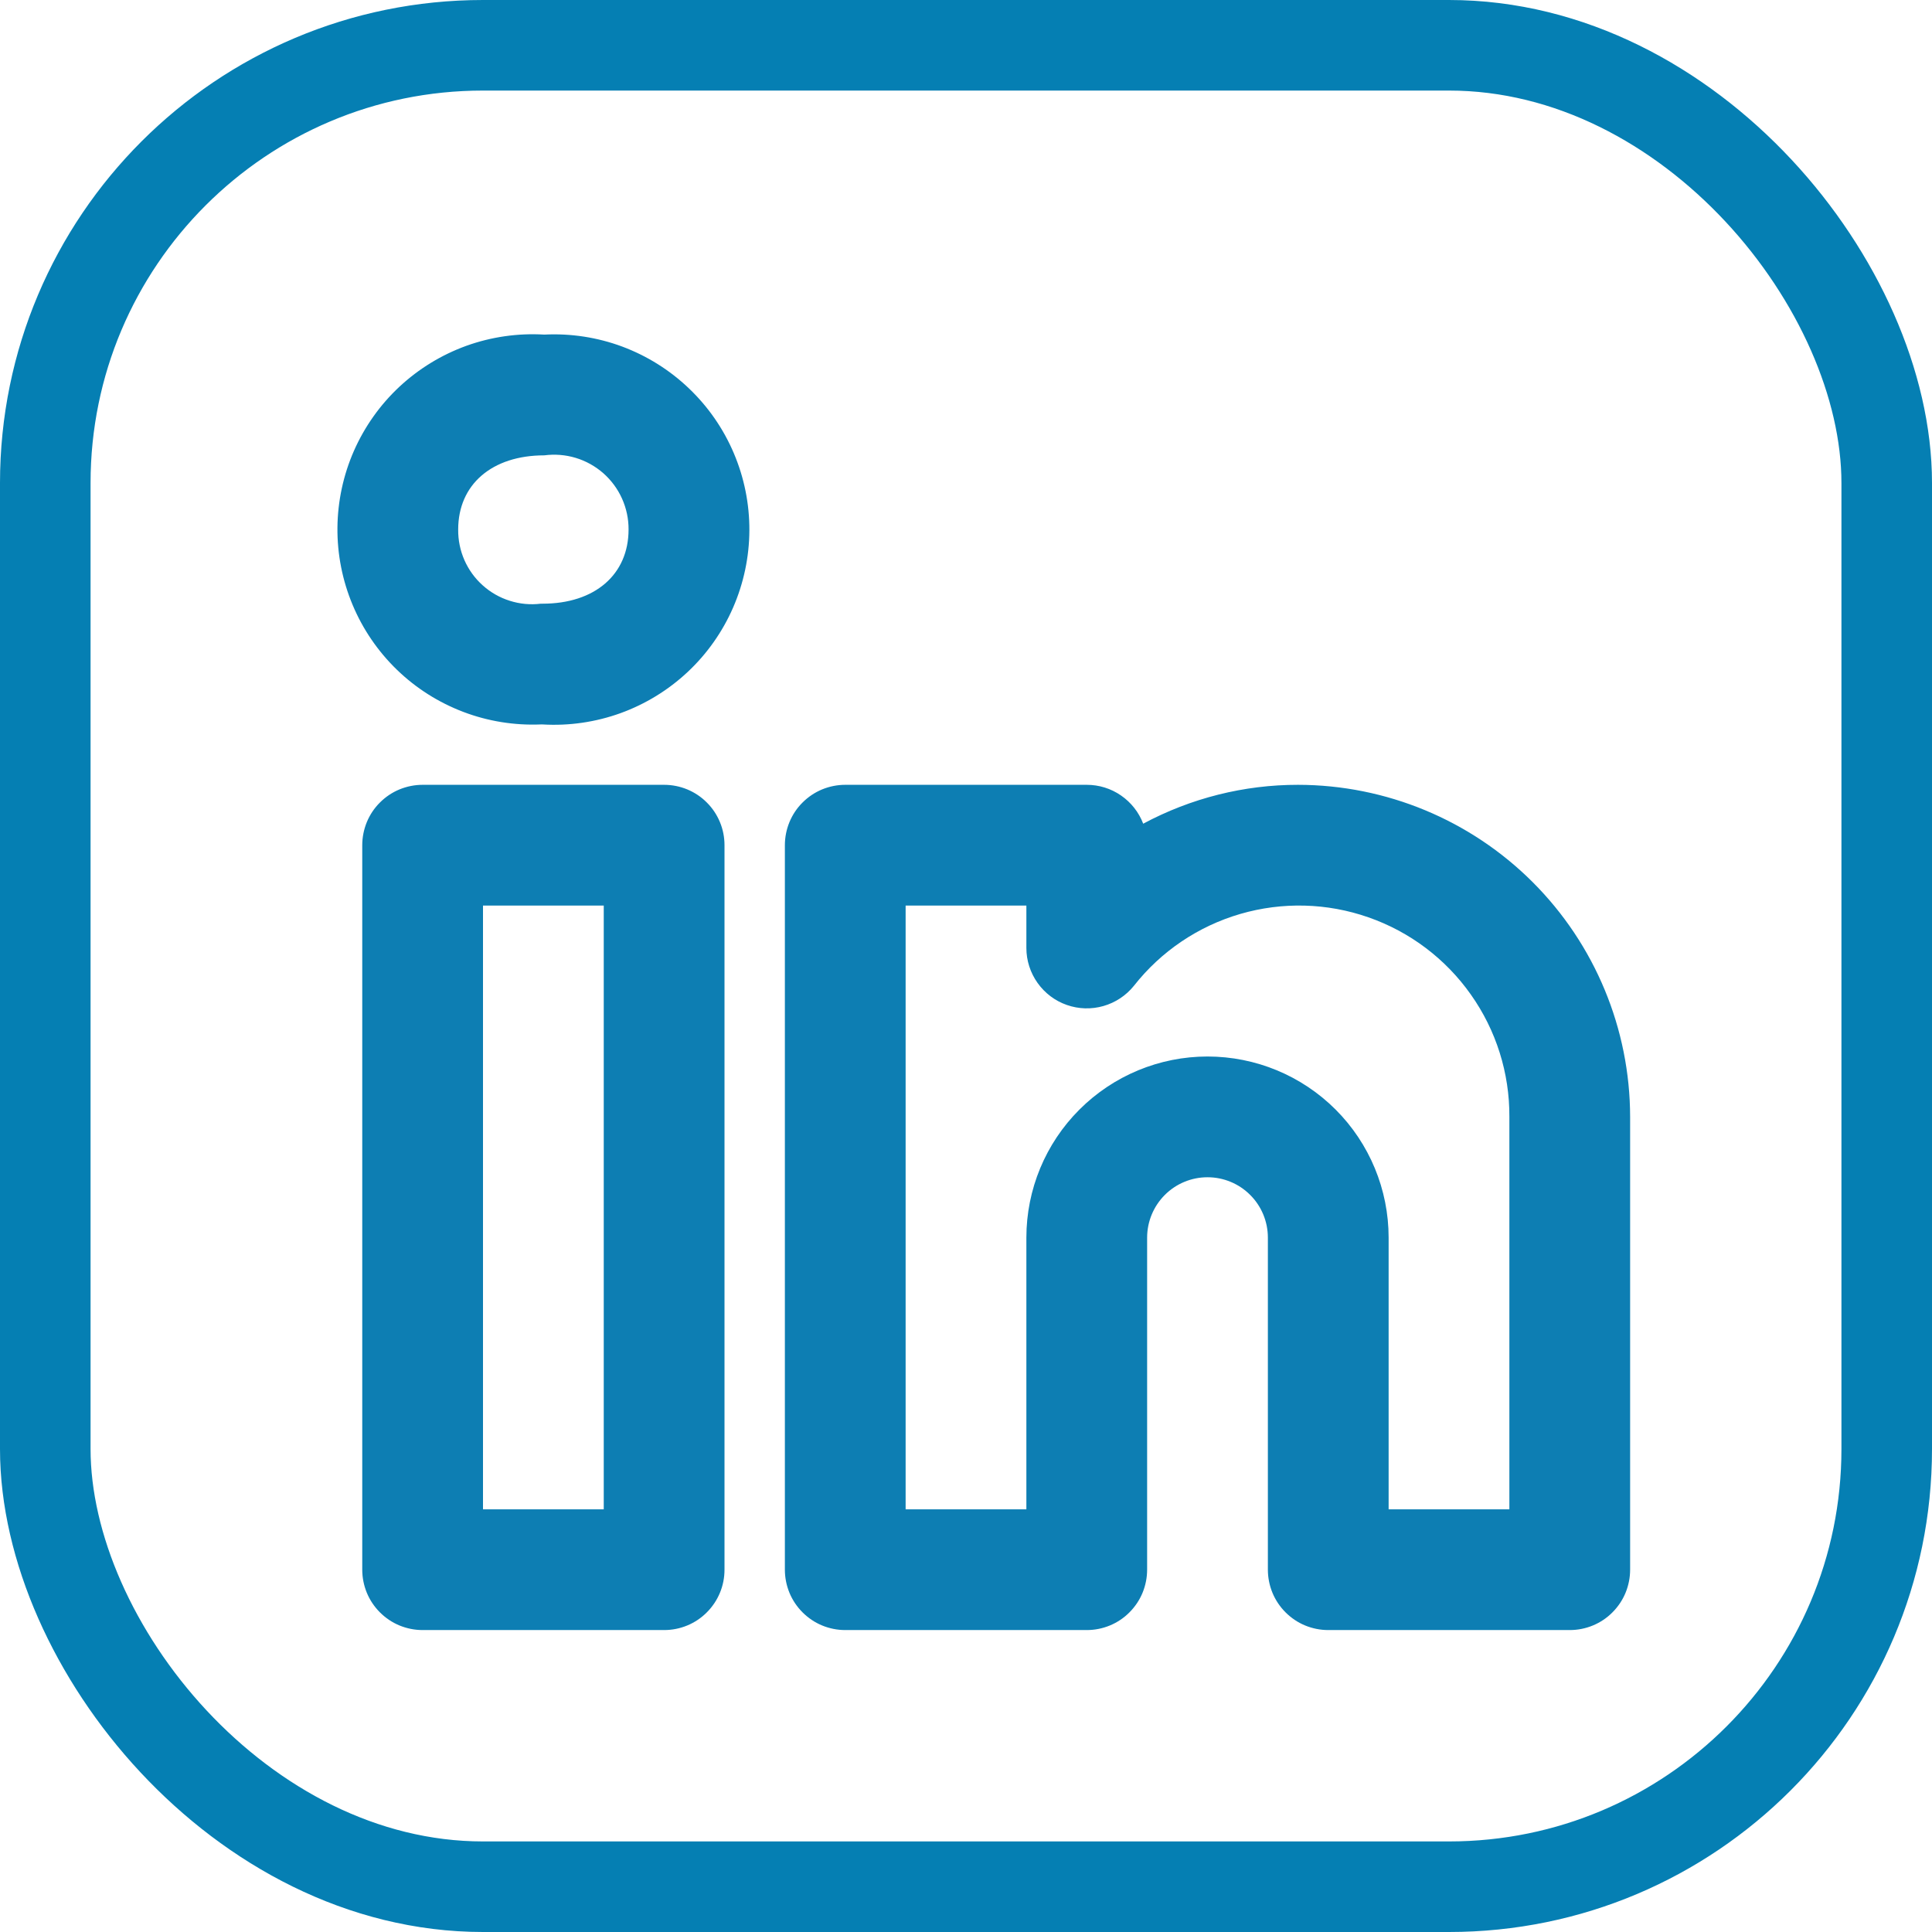
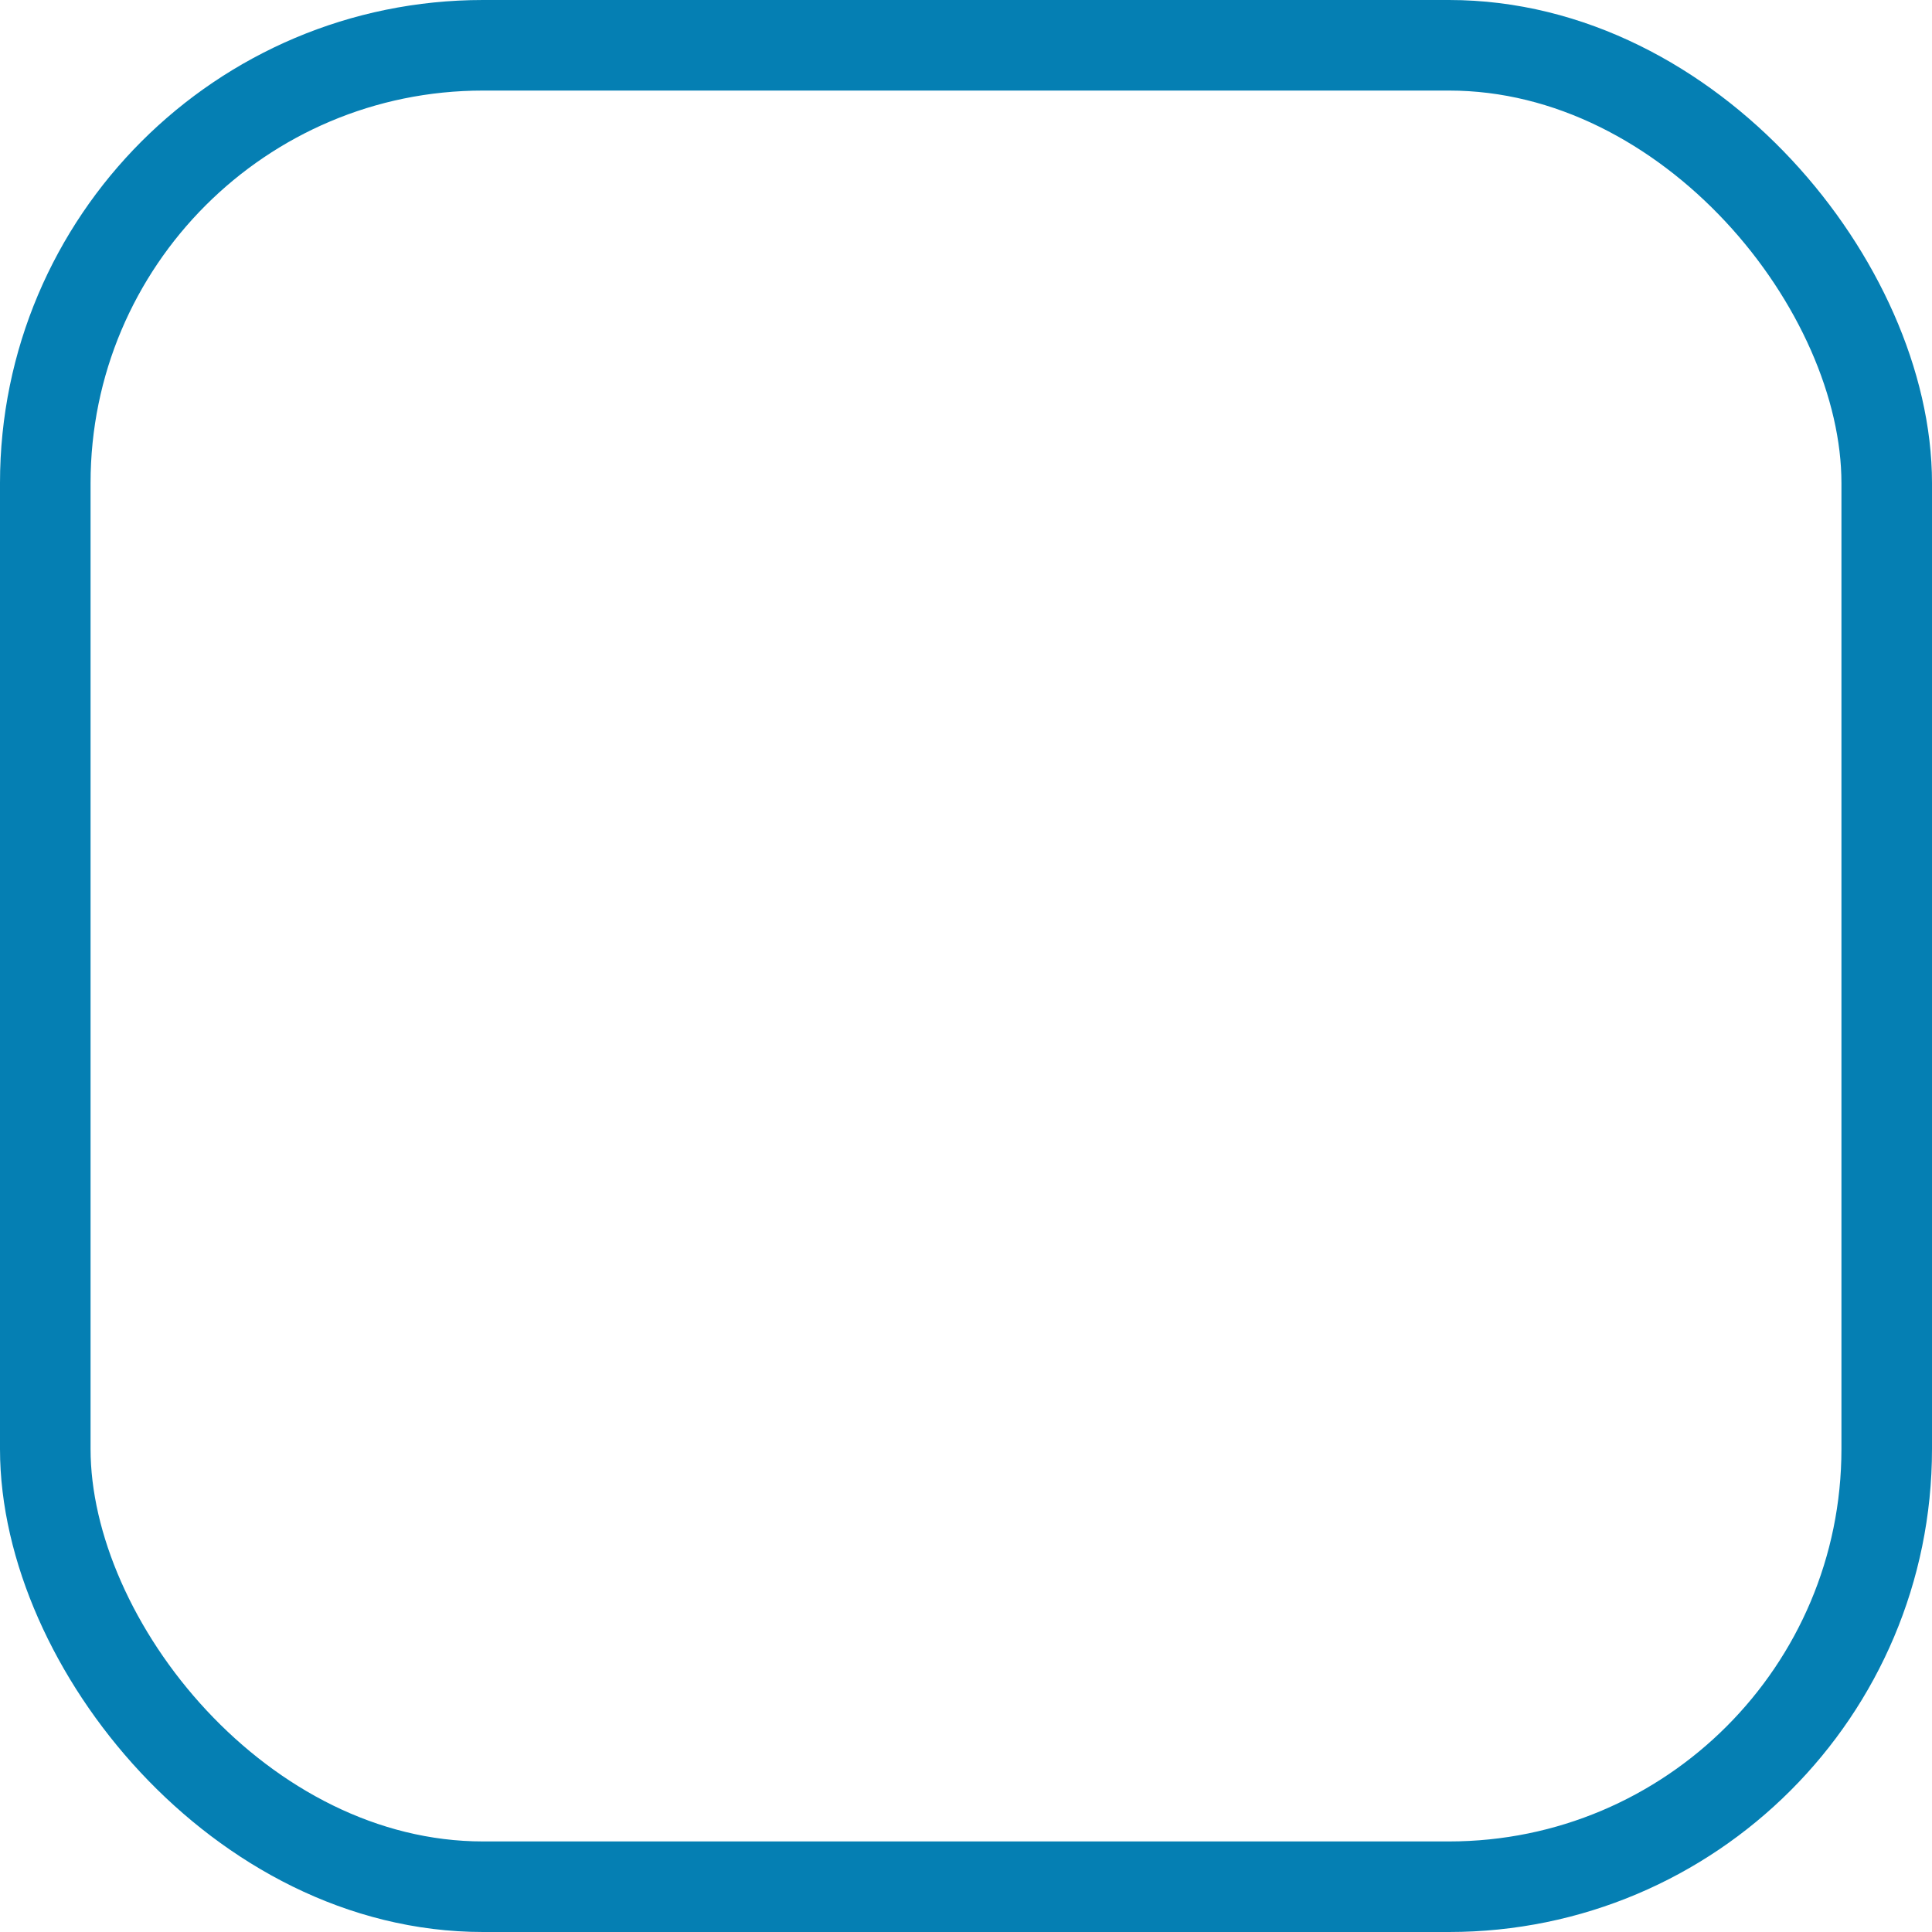
<svg xmlns="http://www.w3.org/2000/svg" width="32" height="32" viewBox="0 0 32 32" fill="none">
-   <path d="M21.5 12.999C20.605 12.998 19.724 13.22 18.935 13.643C18.863 13.454 18.735 13.291 18.568 13.176C18.401 13.06 18.203 12.999 18 12.999H14C13.869 12.999 13.739 13.025 13.617 13.075C13.496 13.125 13.386 13.199 13.293 13.292C13.2 13.384 13.126 13.495 13.076 13.616C13.026 13.738 13 13.868 13 13.999V25.999C13 26.13 13.026 26.26 13.076 26.382C13.126 26.503 13.2 26.613 13.293 26.706C13.386 26.799 13.496 26.873 13.617 26.923C13.739 26.973 13.869 26.999 14 26.999H18C18.132 26.999 18.262 26.973 18.383 26.923C18.504 26.873 18.615 26.799 18.707 26.706C18.8 26.613 18.874 26.503 18.924 26.382C18.974 26.26 19 26.13 19 25.999V20.499C19 20.234 19.106 19.979 19.293 19.792C19.481 19.604 19.735 19.499 20 19.499C20.265 19.499 20.52 19.604 20.707 19.792C20.895 19.979 21 20.234 21 20.499V25.999C21 26.13 21.026 26.26 21.076 26.382C21.126 26.503 21.2 26.613 21.293 26.706C21.386 26.799 21.496 26.873 21.617 26.923C21.739 26.973 21.869 26.999 22 26.999H26C26.132 26.999 26.262 26.973 26.383 26.923C26.504 26.873 26.615 26.799 26.707 26.706C26.8 26.613 26.874 26.503 26.924 26.382C26.974 26.26 27 26.13 27 25.999V18.499C26.998 17.041 26.418 15.643 25.387 14.612C24.356 13.581 22.958 13.001 21.5 12.999ZM25 24.999H23V20.499C23 19.703 22.684 18.94 22.122 18.378C21.559 17.815 20.796 17.499 20 17.499C19.205 17.499 18.442 17.815 17.879 18.378C17.316 18.94 17 19.703 17 20.499V24.999H15V14.999H17V15.702C17 15.909 17.065 16.111 17.185 16.28C17.305 16.449 17.474 16.577 17.669 16.645C17.865 16.714 18.077 16.72 18.276 16.663C18.475 16.606 18.652 16.489 18.782 16.327C19.23 15.757 19.846 15.341 20.542 15.138C21.239 14.935 21.981 14.954 22.666 15.194C23.351 15.433 23.944 15.88 24.362 16.473C24.781 17.065 25.004 17.773 25 18.499V24.999ZM11 12.999H7C6.869 12.999 6.739 13.025 6.617 13.075C6.496 13.125 6.386 13.199 6.293 13.292C6.2 13.384 6.126 13.495 6.076 13.616C6.026 13.738 6 13.868 6 13.999V25.999C6 26.13 6.026 26.26 6.076 26.382C6.126 26.503 6.2 26.613 6.293 26.706C6.386 26.799 6.496 26.873 6.617 26.923C6.739 26.973 6.869 26.999 7 26.999H11C11.132 26.999 11.262 26.973 11.383 26.923C11.504 26.873 11.615 26.799 11.707 26.706C11.8 26.613 11.874 26.503 11.924 26.382C11.975 26.26 12 26.13 12 25.999V13.999C12 13.868 11.975 13.738 11.924 13.616C11.874 13.495 11.8 13.384 11.707 13.292C11.615 13.199 11.504 13.125 11.383 13.075C11.262 13.025 11.132 12.999 11 12.999ZM10 24.999H8V14.999H10V24.999ZM9.015 5.542C8.577 5.516 8.139 5.579 7.726 5.727C7.314 5.876 6.936 6.107 6.615 6.406C6.295 6.705 6.039 7.066 5.862 7.468C5.686 7.869 5.593 8.302 5.589 8.741C5.585 9.179 5.671 9.614 5.84 10.018C6.009 10.422 6.259 10.788 6.574 11.093C6.889 11.398 7.263 11.635 7.673 11.791C8.083 11.947 8.52 12.017 8.958 11.999H8.987C9.425 12.025 9.865 11.961 10.278 11.812C10.691 11.662 11.07 11.43 11.391 11.129C11.711 10.829 11.967 10.466 12.143 10.062C12.318 9.659 12.41 9.225 12.412 8.785C12.414 8.346 12.326 7.91 12.154 7.506C11.982 7.101 11.729 6.736 11.411 6.433C11.093 6.129 10.717 5.894 10.305 5.74C9.893 5.587 9.454 5.52 9.015 5.542ZM8.987 9.999H8.958C8.785 10.02 8.61 10.004 8.444 9.951C8.278 9.899 8.125 9.812 7.995 9.695C7.865 9.579 7.762 9.436 7.692 9.277C7.622 9.117 7.587 8.945 7.589 8.77C7.589 8.024 8.149 7.542 9.015 7.542C9.19 7.519 9.367 7.533 9.536 7.584C9.705 7.635 9.86 7.722 9.993 7.838C10.125 7.955 10.231 8.098 10.303 8.259C10.375 8.42 10.412 8.594 10.411 8.77C10.411 9.517 9.852 9.999 8.987 9.999Z" fill="#0D7EB3" />
  <rect x="0.75" y="0.75" width="30.5" height="30.5" rx="7.25" stroke="#057FB3" stroke-width="1.5" />
</svg>